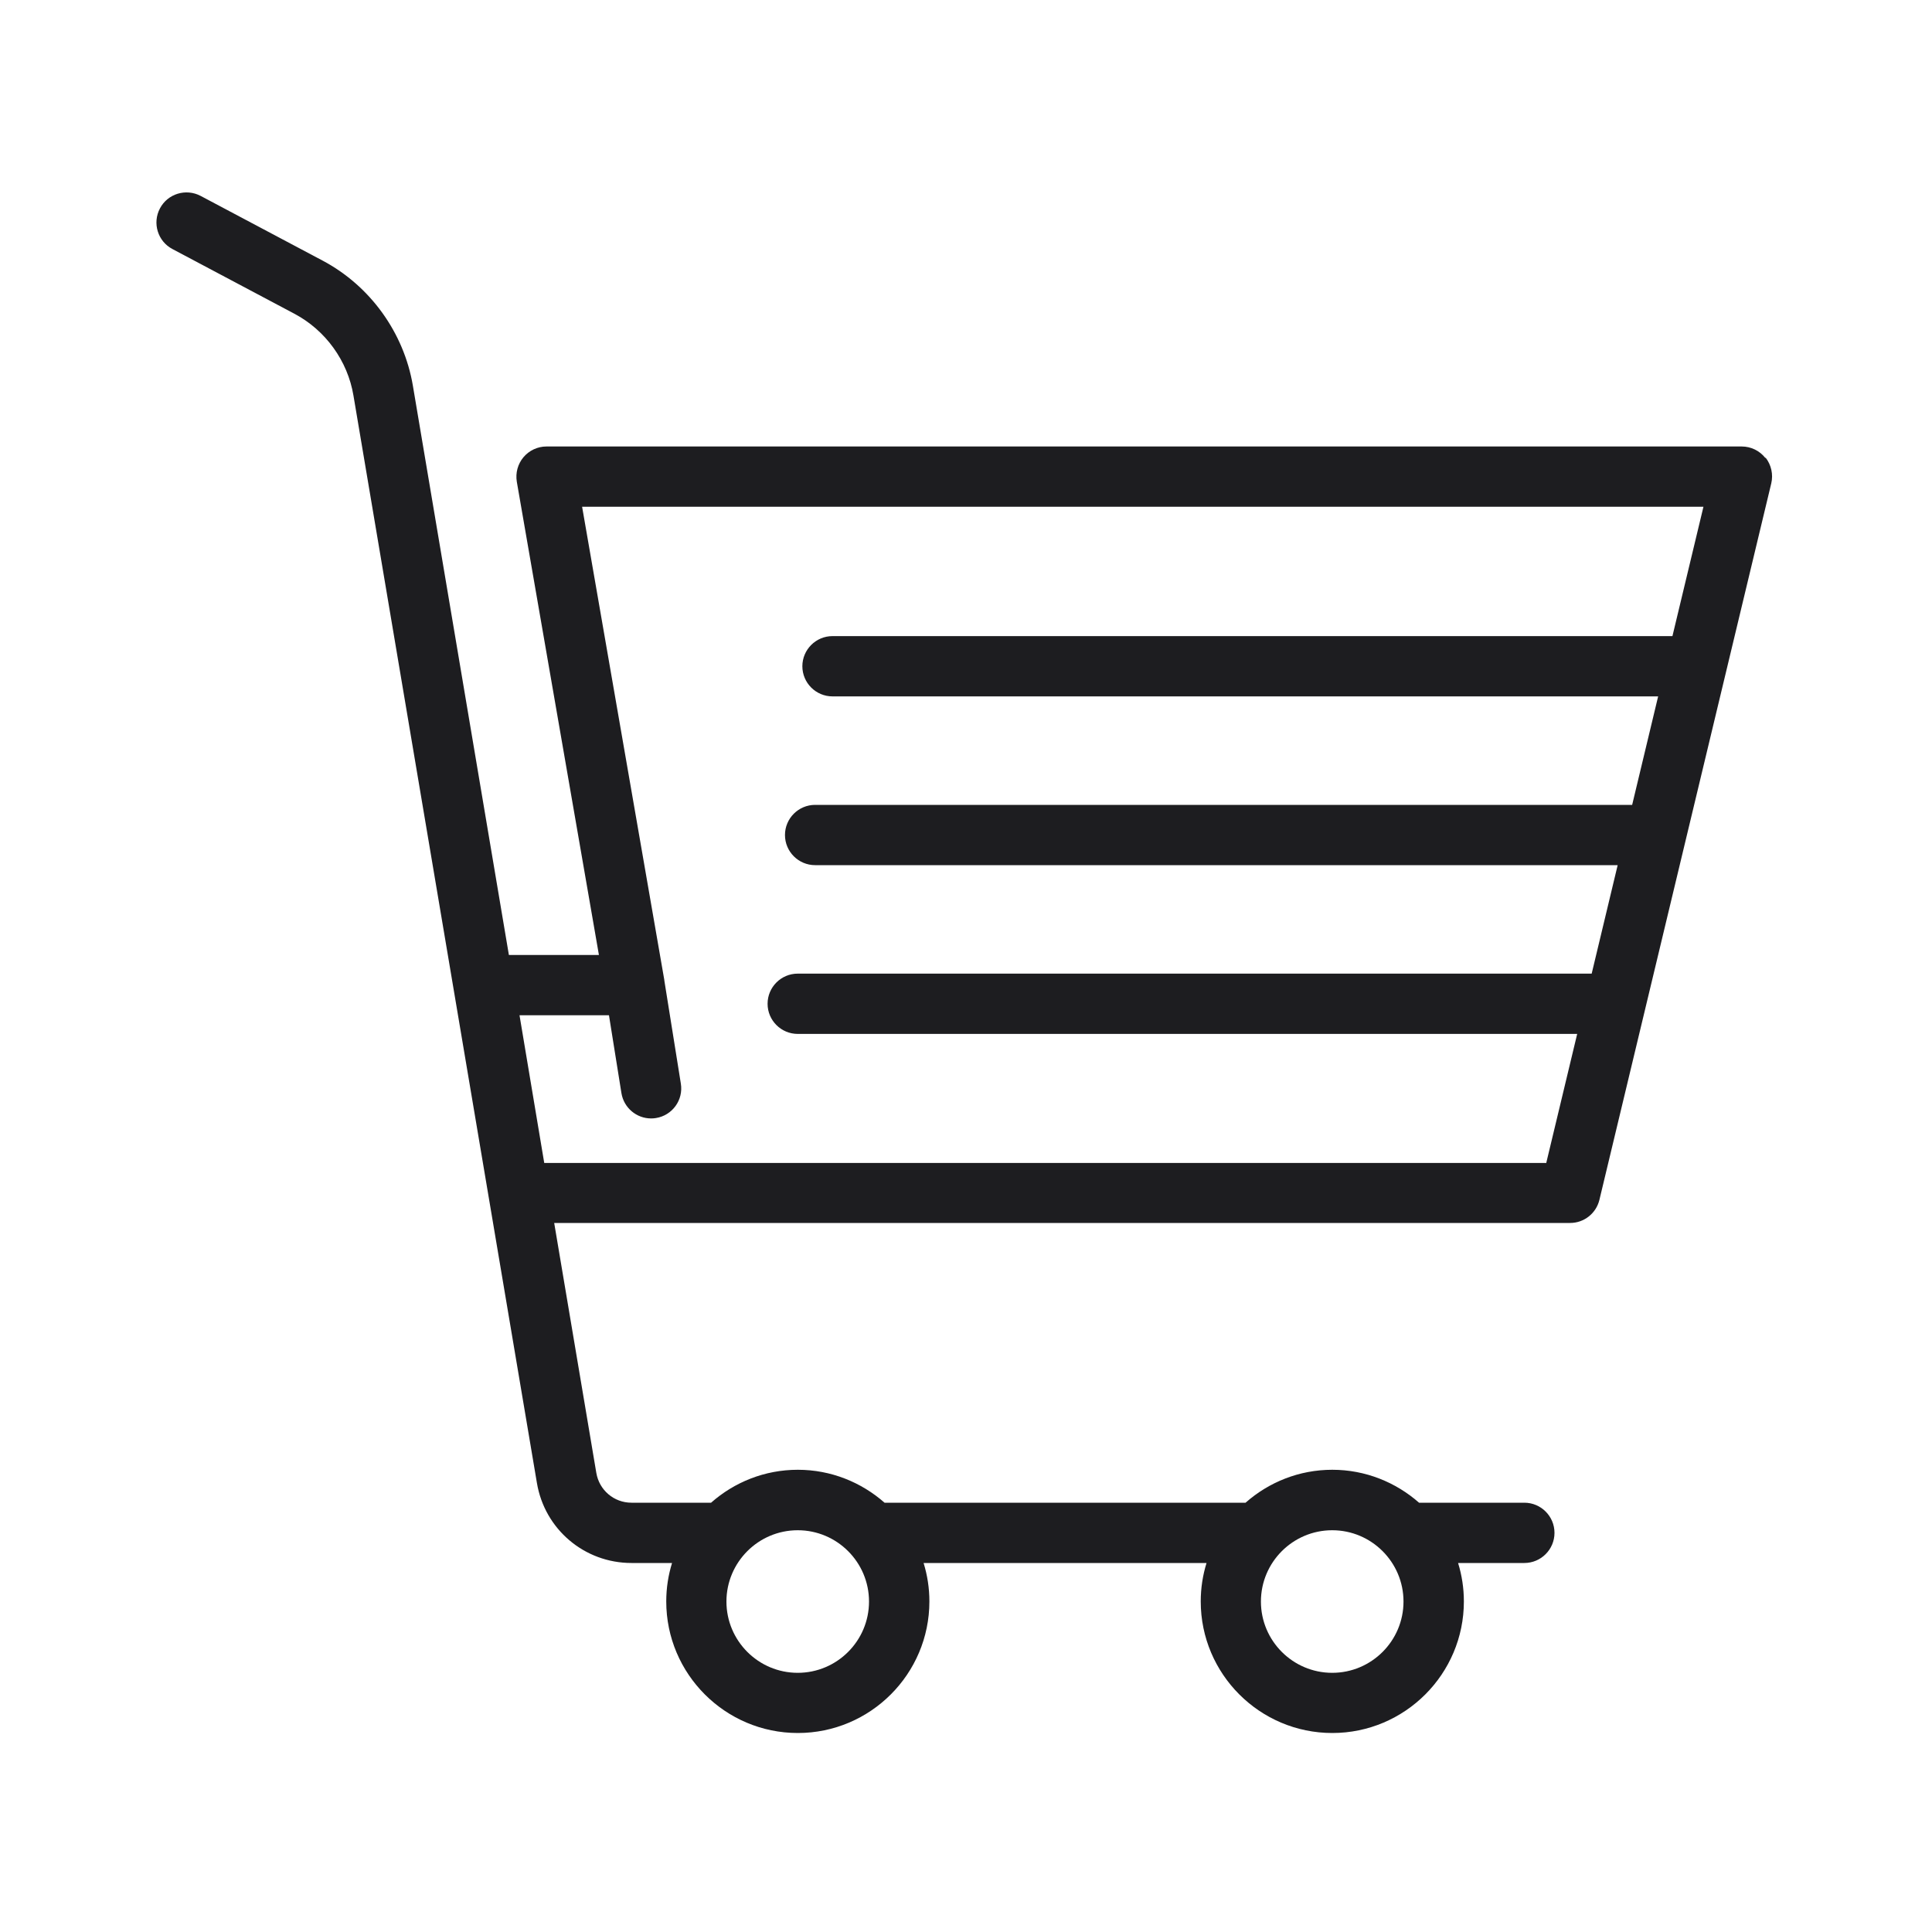
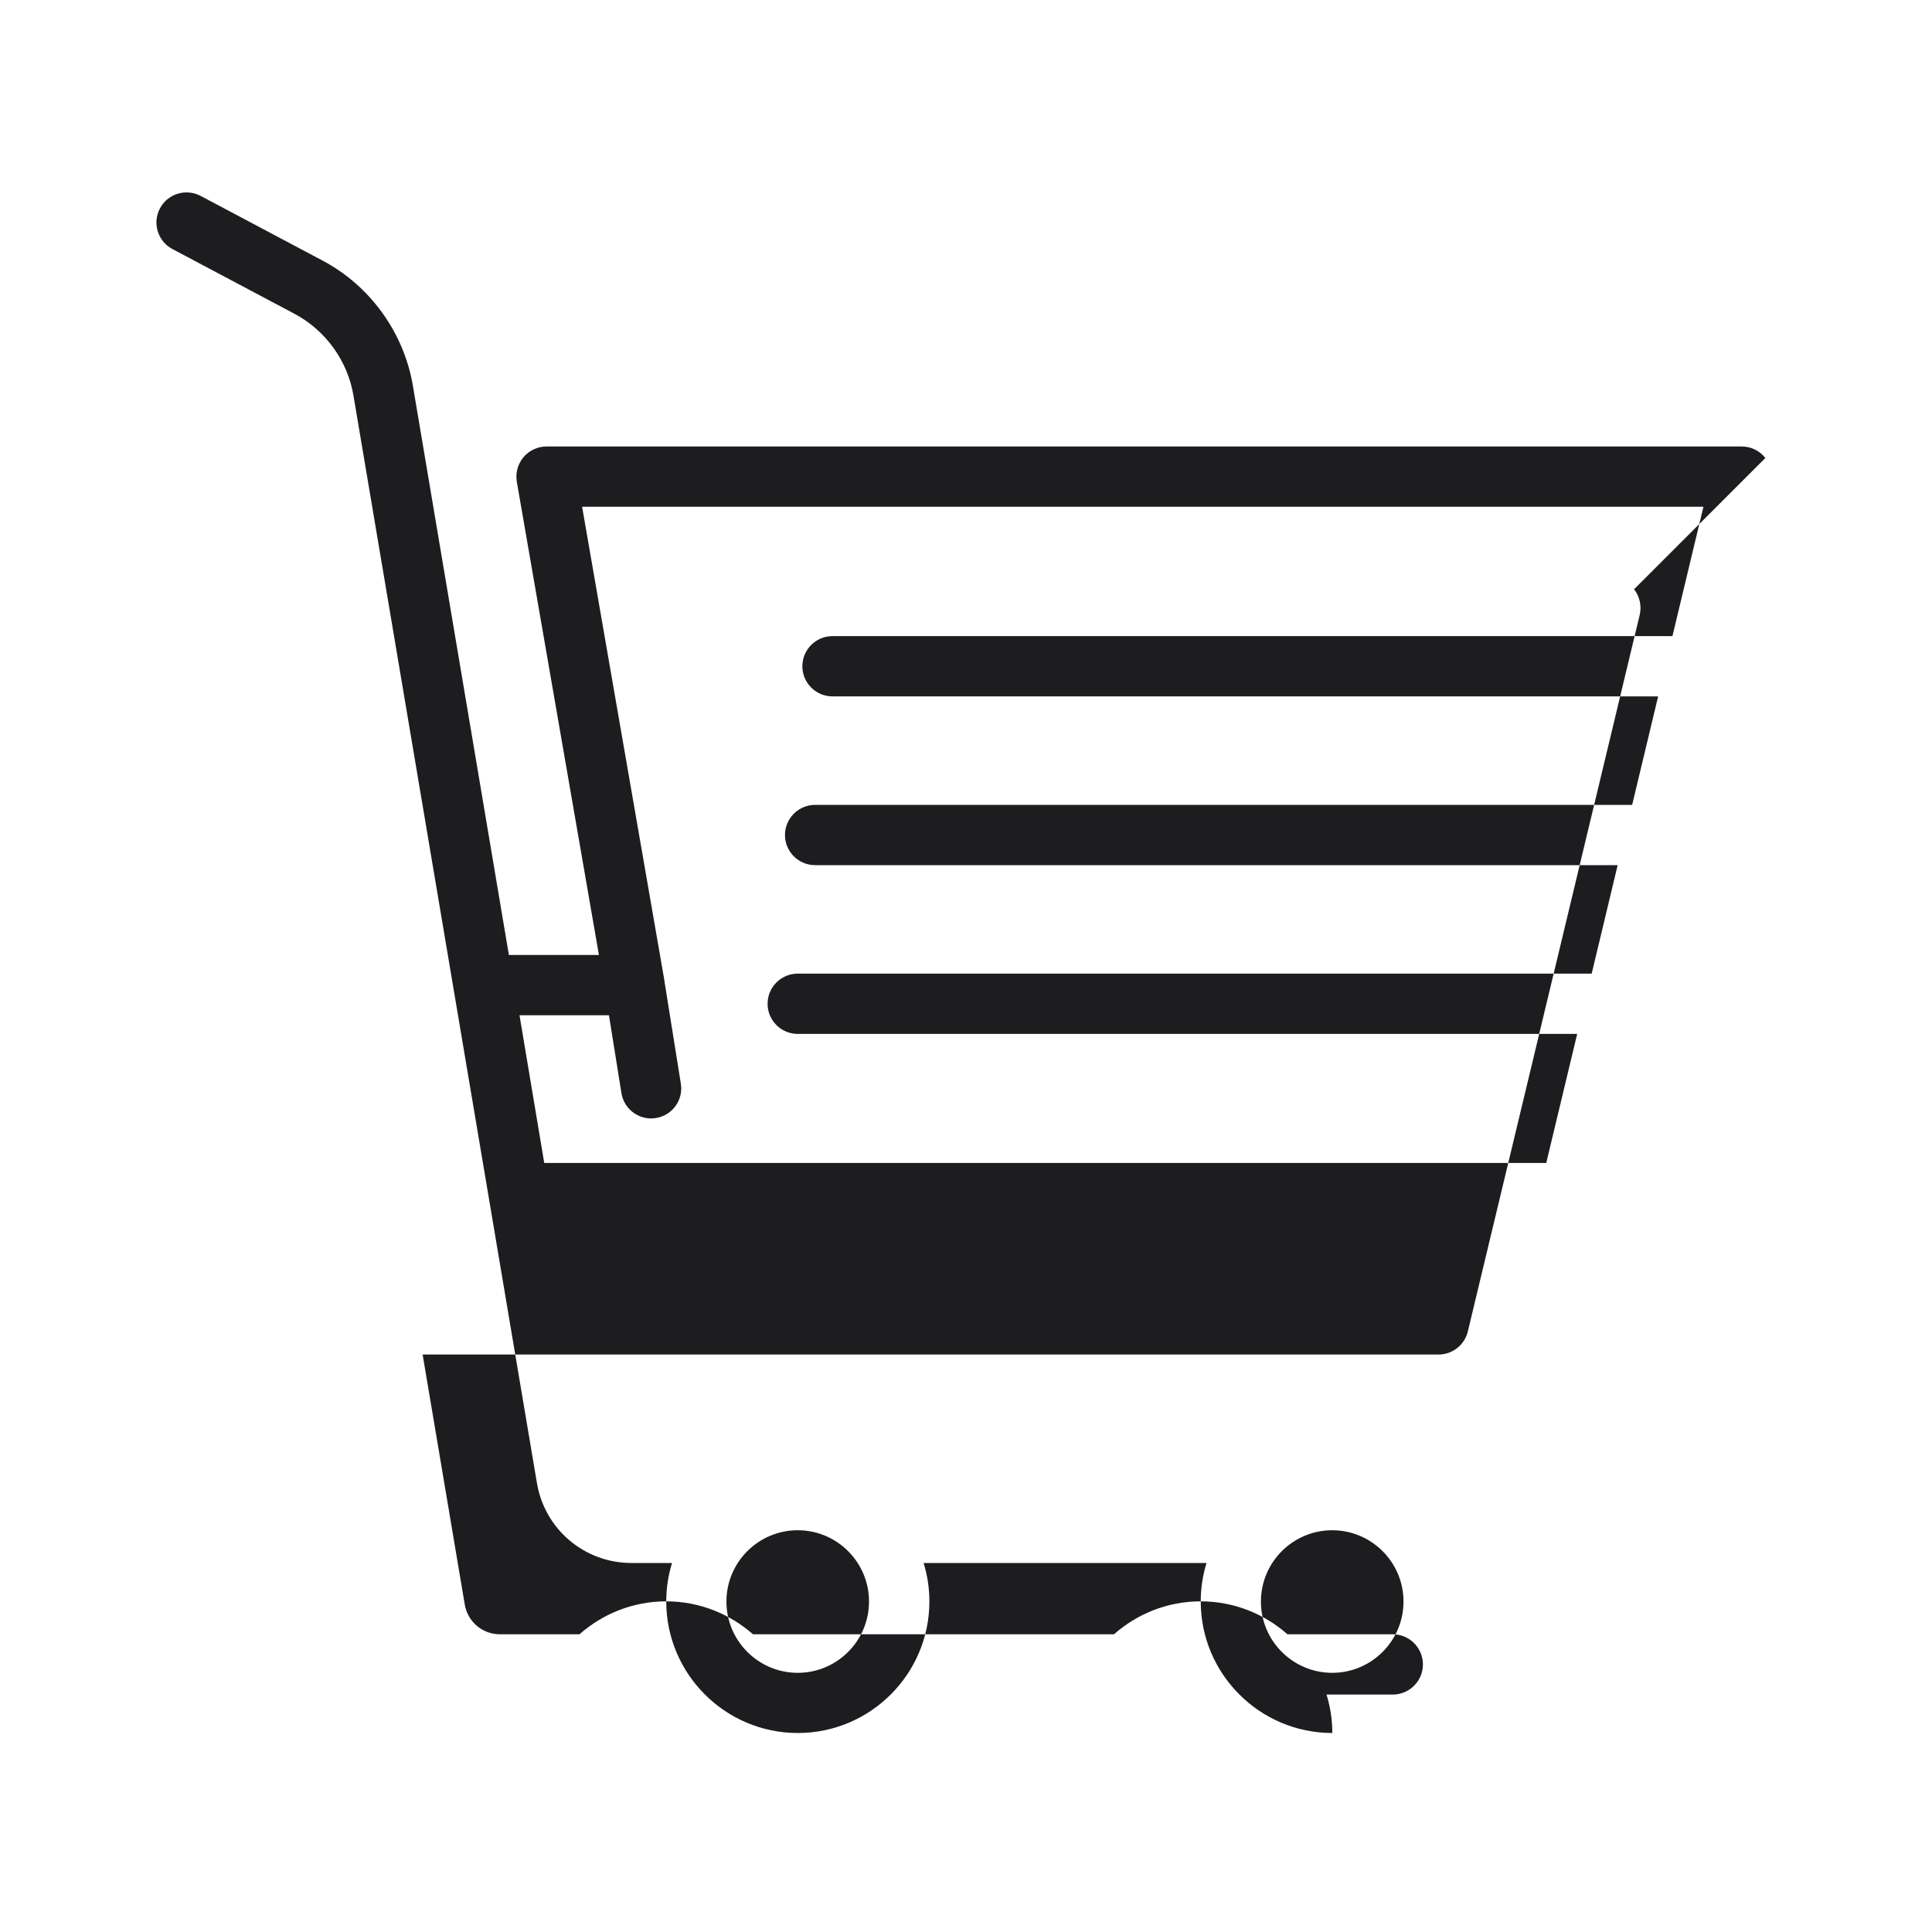
<svg xmlns="http://www.w3.org/2000/svg" viewBox="0 0 200 200">
  <defs>
    <style>.d{fill:#fff;}.e{fill:#1d1d20;}</style>
  </defs>
  <g id="a" />
  <g id="b">
    <g id="c">
      <g>
-         <rect class="d" width="200" height="200" />
-         <path class="e" d="M182.75,47.41c-.59-.75-1.49-1.19-2.45-1.19H56.57c-.92,0-1.79,.41-2.38,1.11-.59,.7-.84,1.63-.69,2.54l8.5,48.99h-9.32l-9.94-58.94c-.93-5.49-4.42-10.33-9.34-12.94l-12.63-6.7c-1.52-.8-3.41-.23-4.21,1.29-.81,1.52-.23,3.41,1.29,4.21l12.63,6.7c3.22,1.71,5.51,4.87,6.11,8.47l18.99,112.56c.8,4.8,4.92,8.29,9.79,8.29h4.2c-.39,1.26-.6,2.59-.6,3.98,0,7.51,6.11,13.62,13.62,13.62s13.62-6.11,13.62-13.62c0-1.38-.21-2.72-.6-3.98h29.29c-.39,1.26-.6,2.59-.6,3.98,0,7.51,6.11,13.62,13.62,13.62s13.62-6.11,13.62-13.62c0-1.38-.21-2.72-.6-3.98h6.86c1.72,0,3.12-1.4,3.12-3.12s-1.4-3.12-3.12-3.12h-10.9c-2.4-2.11-5.54-3.41-8.98-3.41s-6.58,1.29-8.98,3.41h-37.37c-2.4-2.11-5.54-3.41-8.98-3.41s-6.58,1.29-8.98,3.41h-8.24c-1.81,0-3.34-1.3-3.64-3.09l-4.36-25.87h105.17c1.44,0,2.69-.99,3.03-2.39l17.79-74.17c.22-.93,0-1.91-.58-2.66Zm-37.46,118.38c0,4.07-3.31,7.38-7.38,7.38s-7.38-3.31-7.38-7.38,3.31-7.38,7.38-7.38,7.38,3.31,7.38,7.38Zm-55.33,0c0,4.07-3.31,7.38-7.38,7.38s-7.38-3.31-7.38-7.38,3.31-7.38,7.38-7.38,7.38,3.31,7.38,7.38Zm70.09-45.4H56.34l-2.56-15.29h9.26l1.29,8.06c.25,1.53,1.57,2.62,3.07,2.62,.16,0,.33-.01,.5-.04,1.7-.27,2.86-1.87,2.58-3.57l-1.71-10.68v-.04l-8.51-48.99h116.08l-3.21,13.39H86.18c-1.72,0-3.12,1.4-3.12,3.12s1.4,3.12,3.12,3.12h85.47l-2.69,11.23H84.38c-1.72,0-3.12,1.4-3.12,3.12s1.4,3.12,3.12,3.12h83.08l-2.69,11.23H82.58c-1.72,0-3.12,1.4-3.12,3.12s1.4,3.12,3.12,3.12h80.69l-3.21,13.39Z" />
+         <path class="e" d="M182.75,47.41c-.59-.75-1.49-1.19-2.45-1.19H56.57c-.92,0-1.79,.41-2.38,1.11-.59,.7-.84,1.63-.69,2.54l8.5,48.99h-9.32l-9.94-58.94c-.93-5.49-4.42-10.33-9.34-12.94l-12.63-6.7c-1.52-.8-3.41-.23-4.21,1.29-.81,1.52-.23,3.41,1.29,4.21l12.63,6.7c3.22,1.71,5.51,4.87,6.11,8.47l18.99,112.56c.8,4.8,4.92,8.29,9.79,8.29h4.2c-.39,1.26-.6,2.59-.6,3.98,0,7.51,6.11,13.62,13.62,13.62s13.62-6.11,13.62-13.62c0-1.38-.21-2.72-.6-3.98h29.29c-.39,1.26-.6,2.59-.6,3.98,0,7.51,6.11,13.62,13.62,13.62c0-1.38-.21-2.72-.6-3.98h6.86c1.72,0,3.12-1.4,3.12-3.12s-1.4-3.12-3.12-3.12h-10.9c-2.4-2.11-5.54-3.41-8.98-3.41s-6.58,1.29-8.98,3.41h-37.37c-2.4-2.11-5.54-3.41-8.98-3.41s-6.58,1.29-8.98,3.41h-8.24c-1.81,0-3.34-1.3-3.64-3.09l-4.36-25.87h105.17c1.44,0,2.69-.99,3.03-2.39l17.79-74.17c.22-.93,0-1.91-.58-2.66Zm-37.46,118.38c0,4.07-3.31,7.38-7.38,7.38s-7.38-3.31-7.38-7.38,3.31-7.38,7.38-7.38,7.38,3.31,7.38,7.38Zm-55.33,0c0,4.07-3.31,7.38-7.38,7.38s-7.38-3.31-7.38-7.38,3.31-7.38,7.38-7.38,7.38,3.31,7.38,7.38Zm70.09-45.4H56.34l-2.56-15.29h9.26l1.29,8.06c.25,1.53,1.57,2.62,3.07,2.62,.16,0,.33-.01,.5-.04,1.7-.27,2.86-1.87,2.58-3.57l-1.71-10.68v-.04l-8.51-48.99h116.08l-3.21,13.39H86.18c-1.72,0-3.12,1.4-3.12,3.12s1.4,3.12,3.12,3.12h85.47l-2.69,11.23H84.38c-1.72,0-3.12,1.4-3.12,3.12s1.4,3.12,3.12,3.12h83.08l-2.69,11.23H82.58c-1.72,0-3.12,1.4-3.12,3.12s1.4,3.12,3.12,3.12h80.69l-3.21,13.39Z" />
      </g>
    </g>
  </g>
</svg>